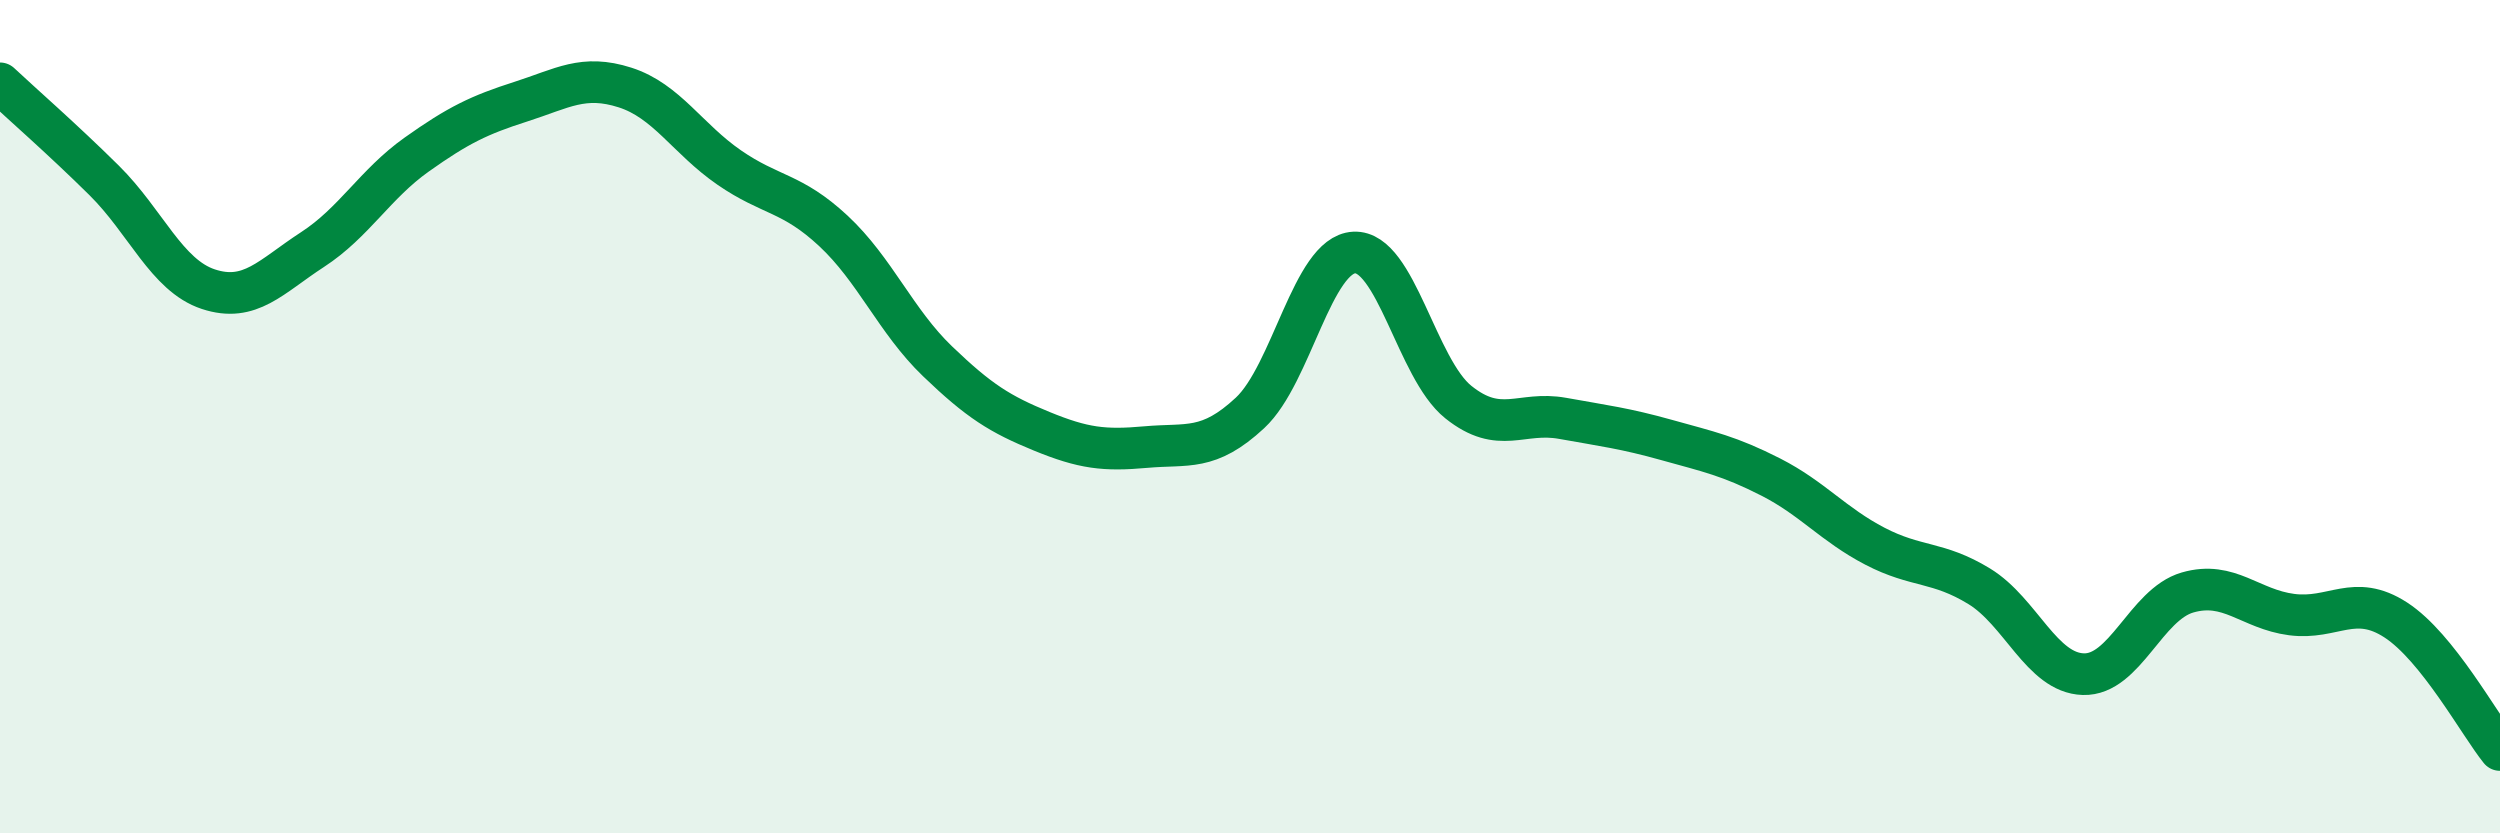
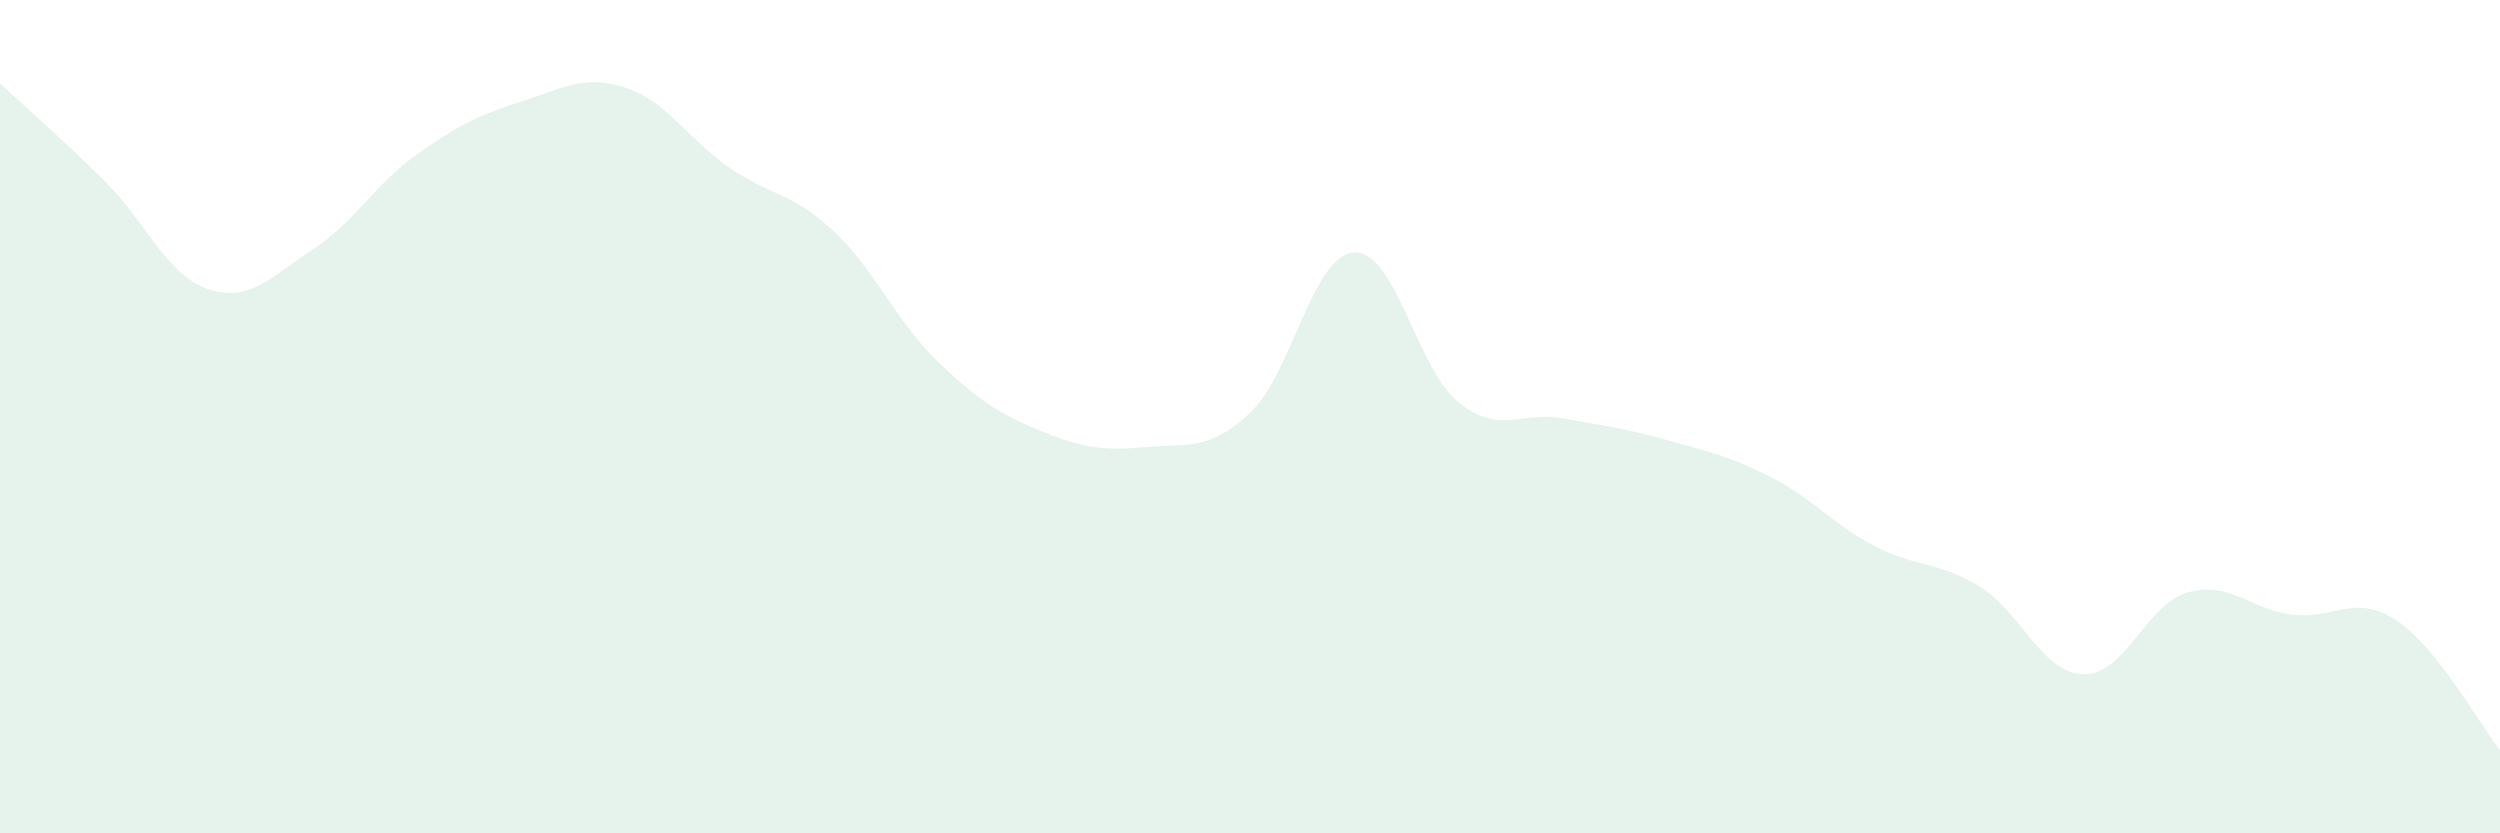
<svg xmlns="http://www.w3.org/2000/svg" width="60" height="20" viewBox="0 0 60 20">
  <path d="M 0,2 C 0.5,2.47 1.5,3.34 2.5,4.33 C 3.5,5.32 4,6.61 5,6.94 C 6,7.27 6.5,6.64 7.5,5.99 C 8.5,5.34 9,4.42 10,3.71 C 11,3 11.5,2.76 12.5,2.44 C 13.5,2.12 14,1.78 15,2.1 C 16,2.42 16.5,3.33 17.5,4.02 C 18.5,4.71 19,4.61 20,5.54 C 21,6.47 21.5,7.71 22.5,8.67 C 23.5,9.63 24,9.94 25,10.35 C 26,10.76 26.5,10.82 27.5,10.73 C 28.5,10.64 29,10.84 30,9.91 C 31,8.98 31.5,6.11 32.5,6.06 C 33.5,6.01 34,8.85 35,9.65 C 36,10.45 36.5,9.86 37.5,10.04 C 38.5,10.22 39,10.28 40,10.56 C 41,10.84 41.5,10.94 42.5,11.45 C 43.5,11.96 44,12.59 45,13.11 C 46,13.63 46.5,13.46 47.5,14.07 C 48.5,14.68 49,16.15 50,16.18 C 51,16.21 51.5,14.51 52.5,14.22 C 53.5,13.93 54,14.62 55,14.75 C 56,14.88 56.5,14.23 57.5,14.88 C 58.5,15.53 59.5,17.38 60,18L60 20L0 20Z" fill="#008740" opacity="0.1" stroke-linecap="round" stroke-linejoin="round" />
-   <path d="M 0,2 C 0.5,2.47 1.5,3.34 2.5,4.33 C 3.5,5.32 4,6.61 5,6.94 C 6,7.27 6.5,6.64 7.5,5.99 C 8.5,5.34 9,4.42 10,3.71 C 11,3 11.5,2.76 12.5,2.44 C 13.5,2.12 14,1.78 15,2.1 C 16,2.42 16.5,3.33 17.5,4.02 C 18.5,4.71 19,4.61 20,5.54 C 21,6.47 21.5,7.71 22.5,8.67 C 23.5,9.63 24,9.94 25,10.35 C 26,10.76 26.5,10.82 27.5,10.73 C 28.5,10.64 29,10.84 30,9.91 C 31,8.98 31.5,6.11 32.5,6.06 C 33.5,6.01 34,8.85 35,9.65 C 36,10.45 36.5,9.86 37.5,10.04 C 38.5,10.22 39,10.28 40,10.56 C 41,10.84 41.5,10.94 42.5,11.45 C 43.5,11.96 44,12.59 45,13.11 C 46,13.63 46.5,13.46 47.5,14.07 C 48.5,14.68 49,16.15 50,16.18 C 51,16.21 51.5,14.51 52.5,14.22 C 53.5,13.93 54,14.62 55,14.75 C 56,14.88 56.5,14.23 57.5,14.88 C 58.5,15.53 59.5,17.38 60,18" stroke="#008740" stroke-width="1" fill="none" stroke-linecap="round" stroke-linejoin="round" />
</svg>